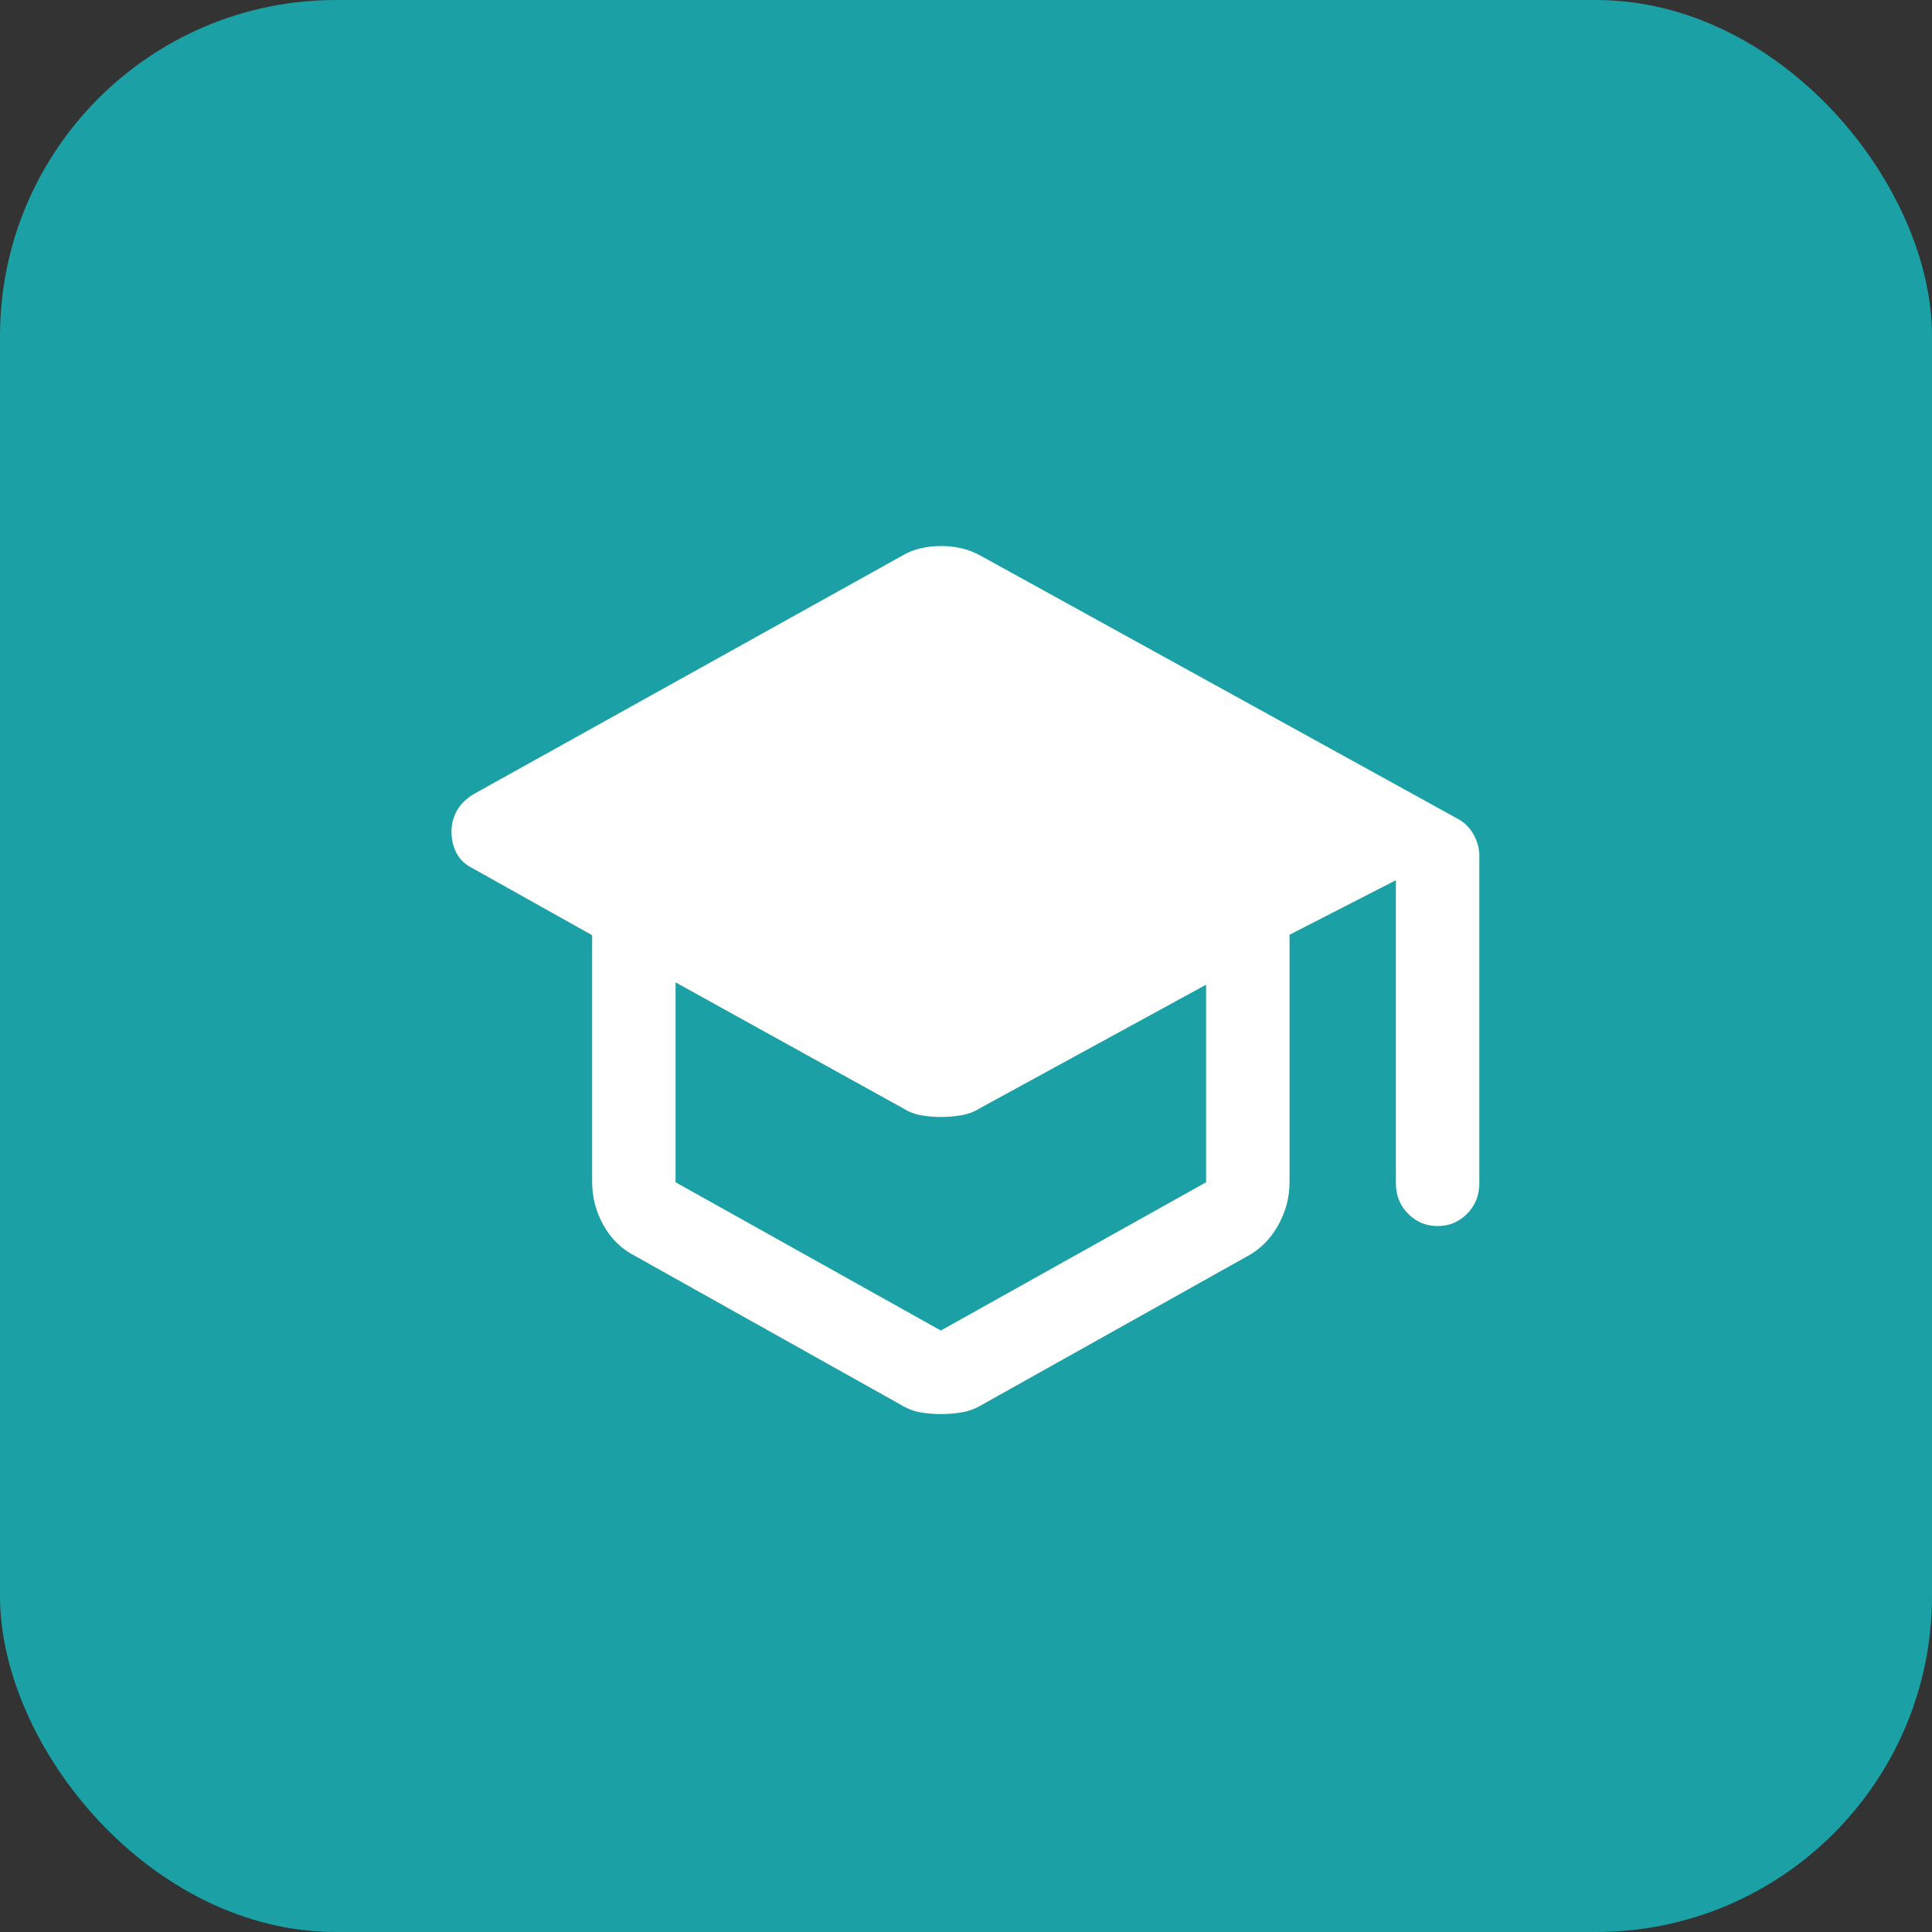
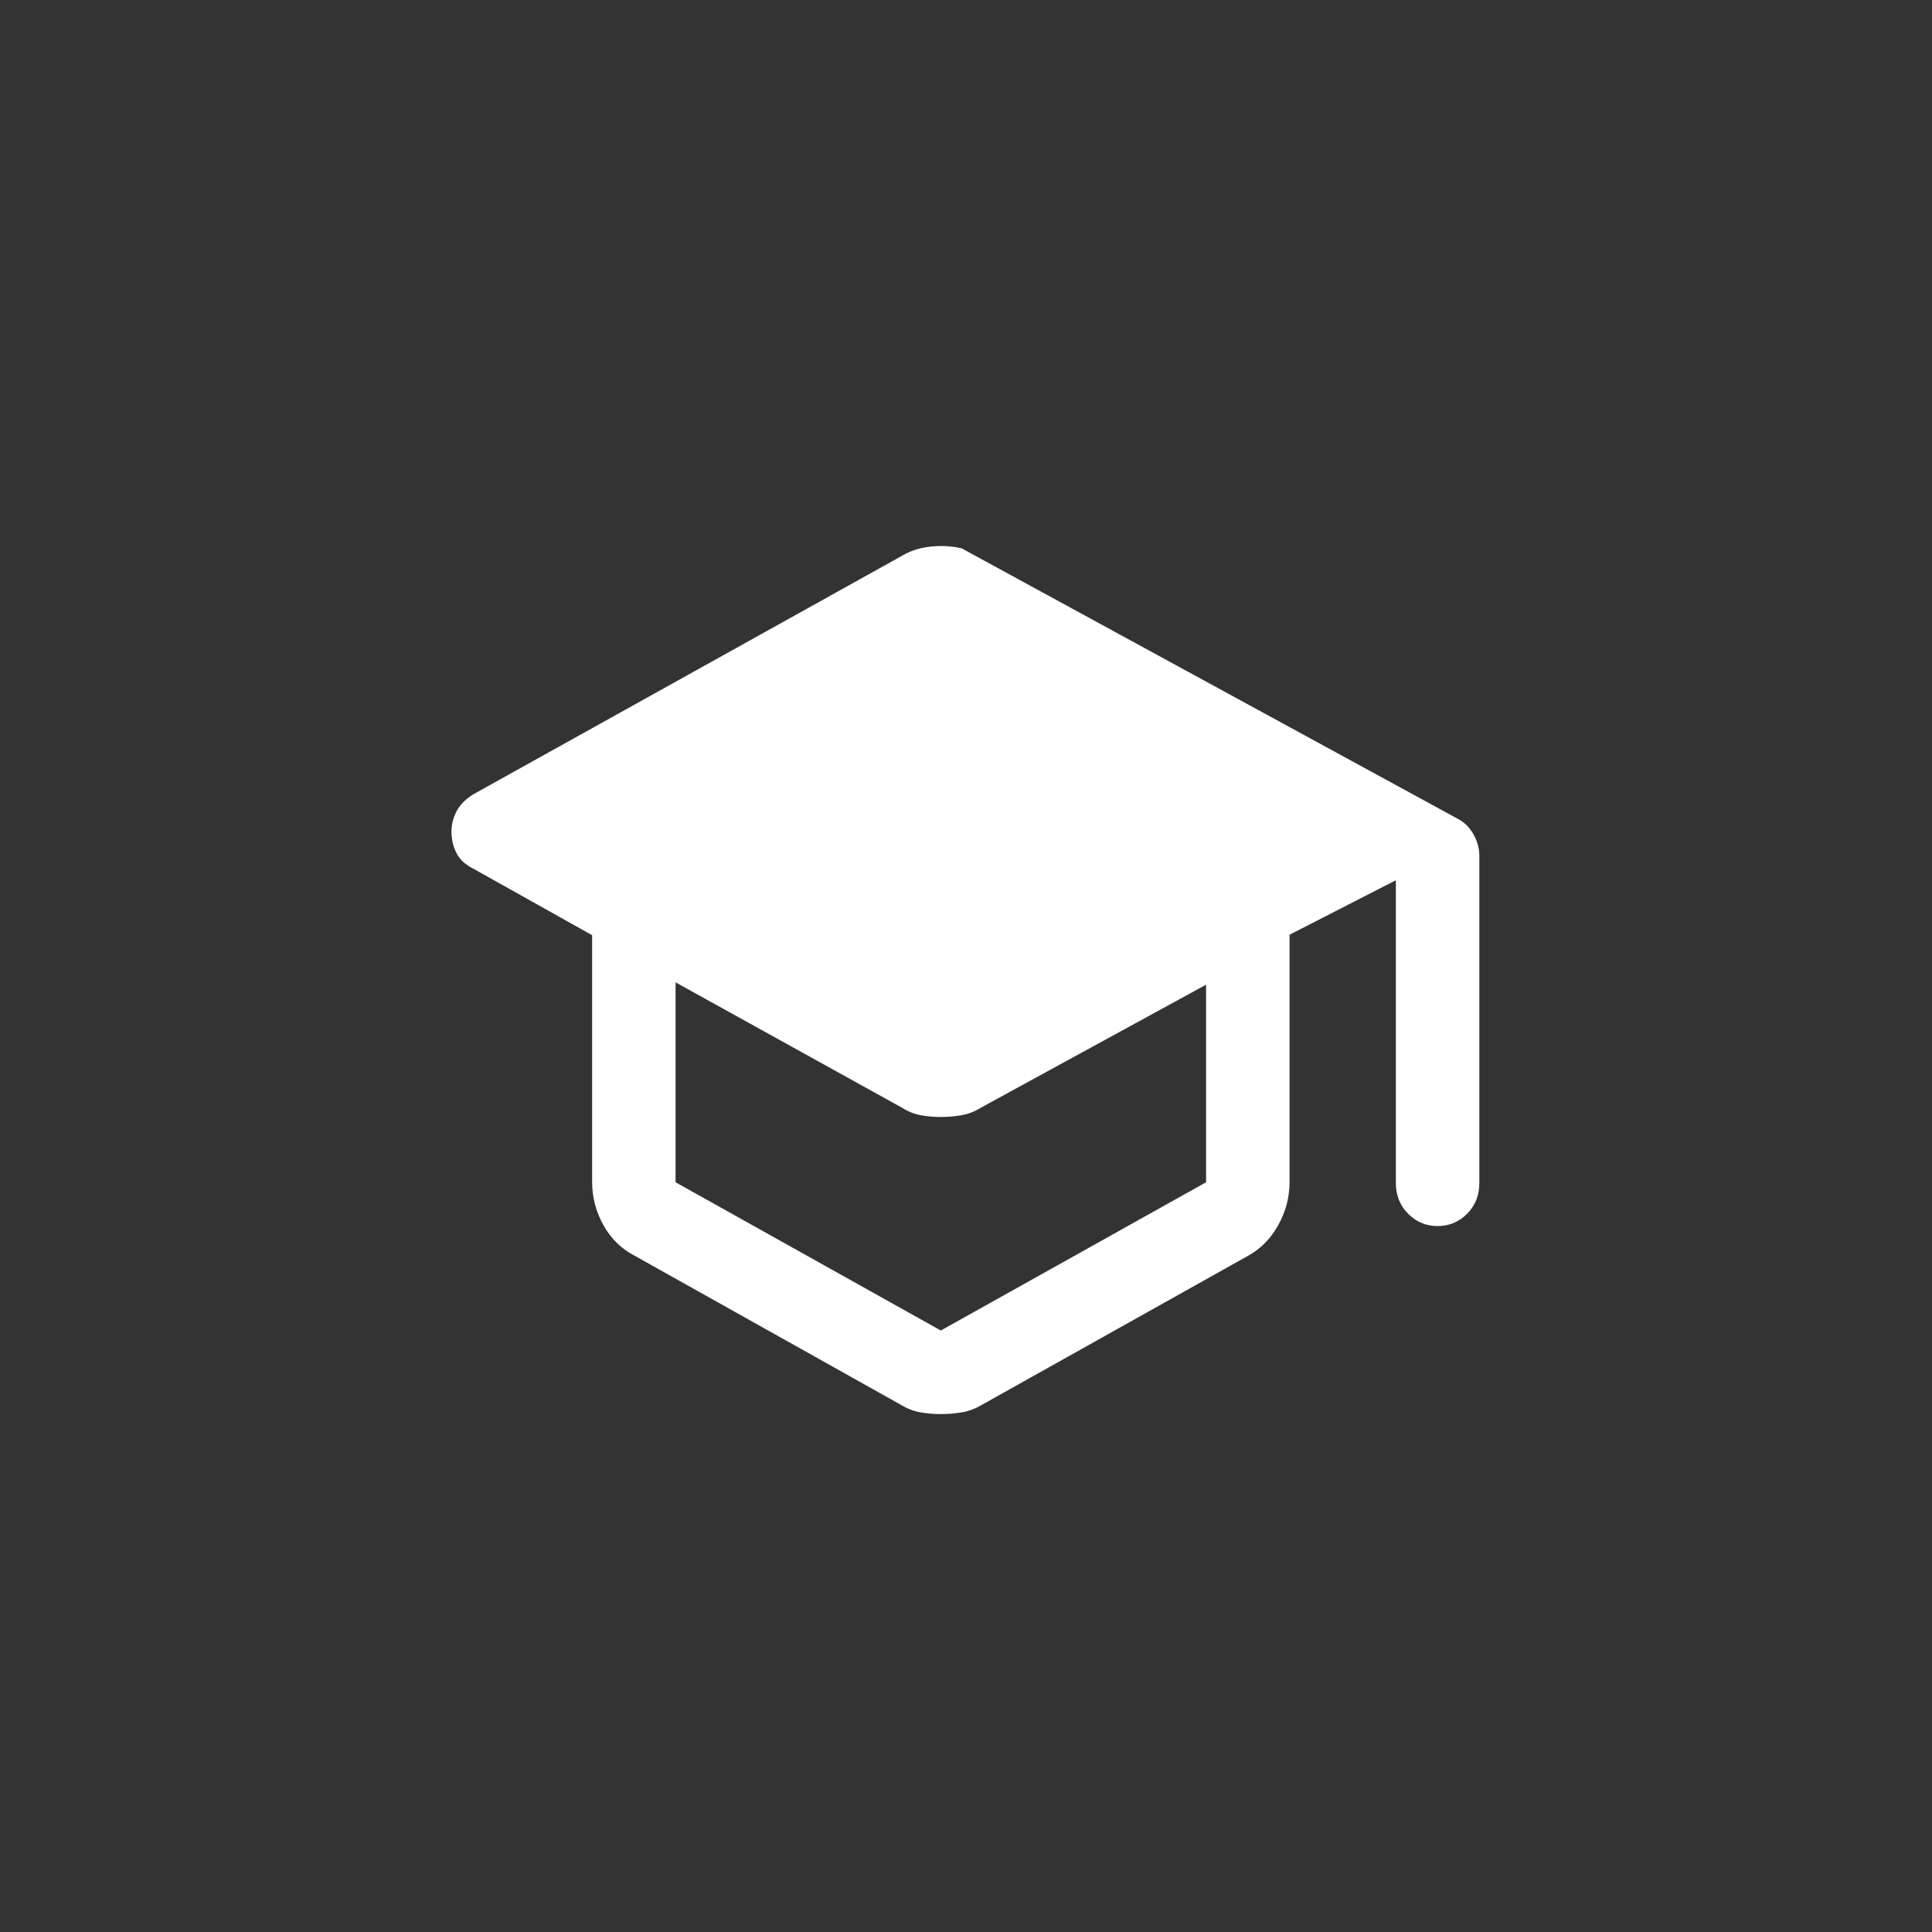
<svg xmlns="http://www.w3.org/2000/svg" width="64" height="64" viewBox="0 0 64 64" fill="none">
  <rect x="0" y="0" width="64" height="64" fill="#333333" stroke="none" />
-   <rect width="64" height="64" rx="11.13" fill="#1AA0A5" />
  <g clip-path="url(#clip0_1192_5356)">
-     <path d="M21.054 41.615C20.599 41.384 20.246 41.043 19.993 40.592C19.741 40.141 19.615 39.662 19.615 39.154V30.98L15.676 28.774C15.42 28.649 15.236 28.479 15.124 28.263C15.012 28.047 14.956 27.807 14.956 27.543C14.956 27.311 15.012 27.088 15.124 26.874C15.236 26.661 15.42 26.474 15.676 26.314L29.841 18.433C30.053 18.305 30.269 18.215 30.491 18.164C30.713 18.113 30.94 18.087 31.174 18.087C31.407 18.087 31.635 18.113 31.856 18.164C32.078 18.215 32.303 18.305 32.53 18.433L48.285 27.121C48.509 27.238 48.685 27.412 48.813 27.641C48.941 27.871 49.005 28.108 49.005 28.351V39.193C49.005 39.596 48.87 39.934 48.601 40.206C48.331 40.479 48.005 40.615 47.623 40.615C47.241 40.615 46.915 40.479 46.645 40.206C46.375 39.934 46.24 39.596 46.24 39.193V29.159L42.718 30.964V39.154C42.718 39.662 42.592 40.141 42.339 40.592C42.087 41.043 41.746 41.384 41.317 41.615L32.53 46.535C32.313 46.664 32.091 46.747 31.865 46.785C31.638 46.824 31.405 46.843 31.166 46.843C30.934 46.843 30.708 46.824 30.487 46.785C30.267 46.747 30.051 46.664 29.841 46.535L21.054 41.615ZM31.166 44.075L39.953 39.164V32.619L32.492 36.694C32.29 36.822 32.075 36.905 31.848 36.944C31.621 36.982 31.393 37.001 31.166 37.001C30.939 37.001 30.718 36.982 30.503 36.944C30.289 36.905 30.081 36.822 29.879 36.694L22.379 32.542V39.164L31.166 44.075Z" fill="white" />
+     <path d="M21.054 41.615C20.599 41.384 20.246 41.043 19.993 40.592C19.741 40.141 19.615 39.662 19.615 39.154V30.98L15.676 28.774C15.42 28.649 15.236 28.479 15.124 28.263C15.012 28.047 14.956 27.807 14.956 27.543C14.956 27.311 15.012 27.088 15.124 26.874C15.236 26.661 15.42 26.474 15.676 26.314L29.841 18.433C30.053 18.305 30.269 18.215 30.491 18.164C30.713 18.113 30.94 18.087 31.174 18.087C31.407 18.087 31.635 18.113 31.856 18.164L48.285 27.121C48.509 27.238 48.685 27.412 48.813 27.641C48.941 27.871 49.005 28.108 49.005 28.351V39.193C49.005 39.596 48.87 39.934 48.601 40.206C48.331 40.479 48.005 40.615 47.623 40.615C47.241 40.615 46.915 40.479 46.645 40.206C46.375 39.934 46.24 39.596 46.24 39.193V29.159L42.718 30.964V39.154C42.718 39.662 42.592 40.141 42.339 40.592C42.087 41.043 41.746 41.384 41.317 41.615L32.53 46.535C32.313 46.664 32.091 46.747 31.865 46.785C31.638 46.824 31.405 46.843 31.166 46.843C30.934 46.843 30.708 46.824 30.487 46.785C30.267 46.747 30.051 46.664 29.841 46.535L21.054 41.615ZM31.166 44.075L39.953 39.164V32.619L32.492 36.694C32.29 36.822 32.075 36.905 31.848 36.944C31.621 36.982 31.393 37.001 31.166 37.001C30.939 37.001 30.718 36.982 30.503 36.944C30.289 36.905 30.081 36.822 29.879 36.694L22.379 32.542V39.164L31.166 44.075Z" fill="white" />
  </g>
  <defs>
    <clipPath id="clip0_1192_5356">
      <rect width="34.087" height="29.217" fill="white" transform="translate(14.956 18.087)" />
    </clipPath>
  </defs>
</svg>